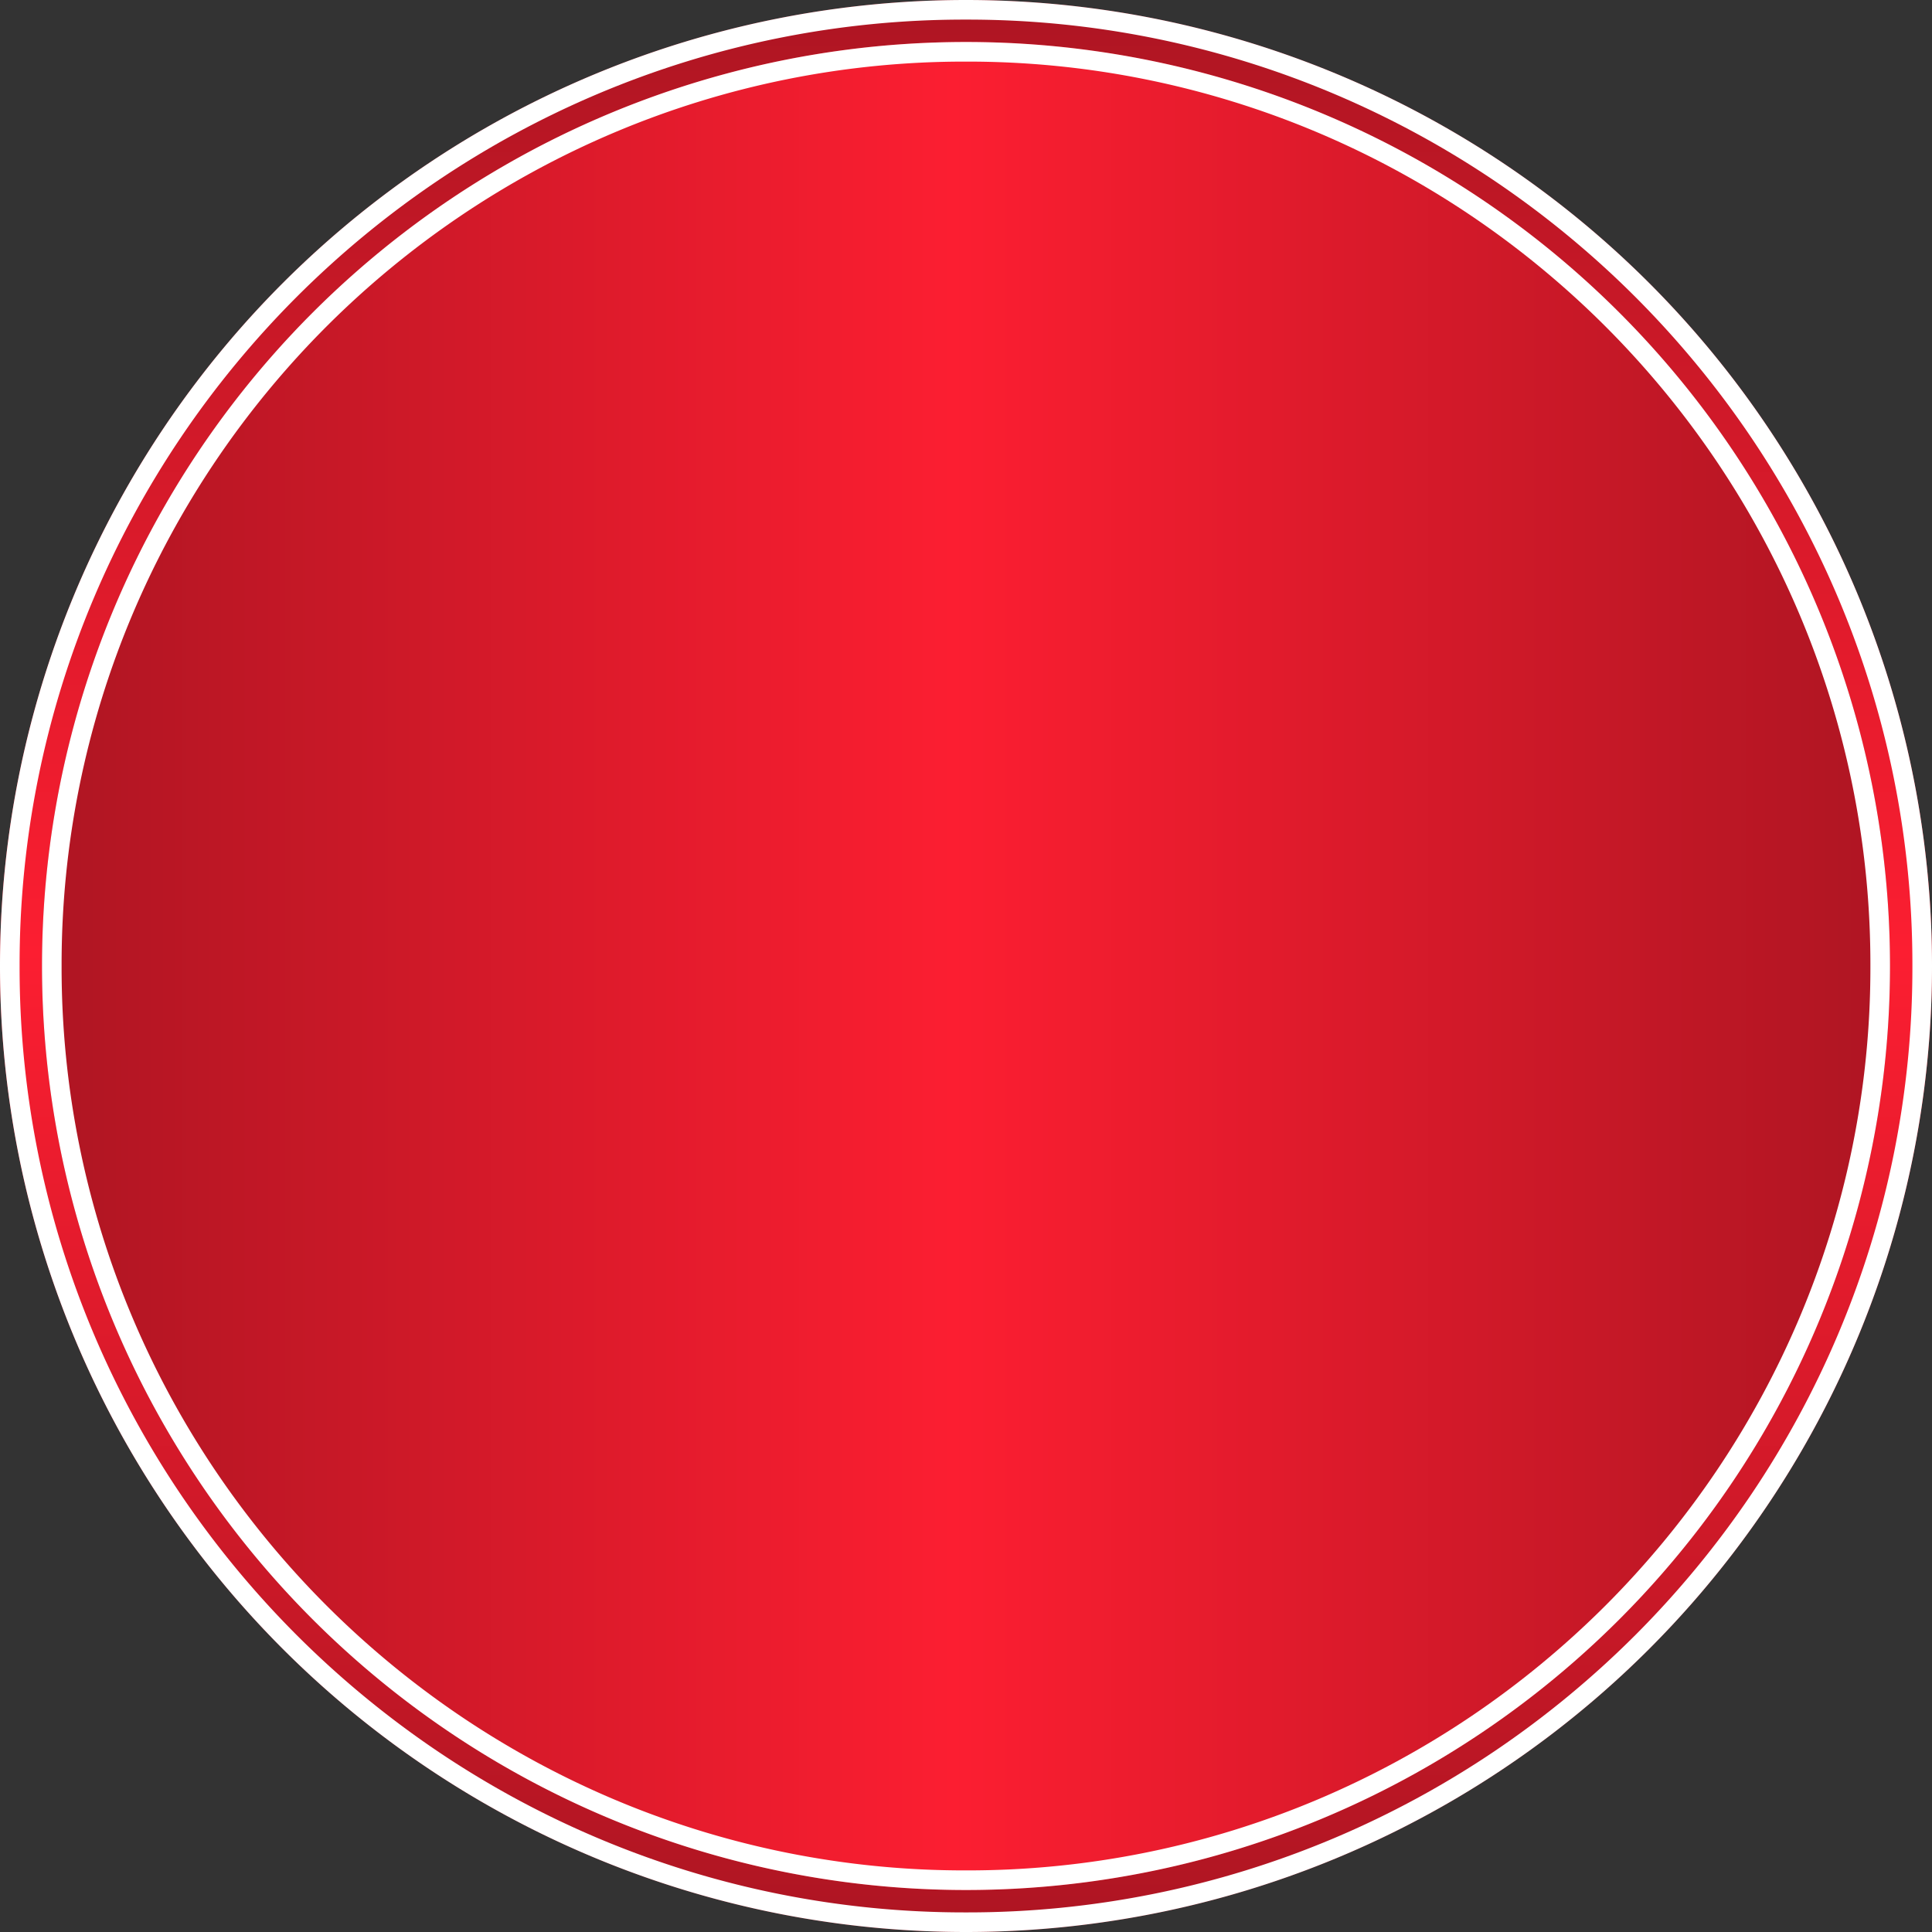
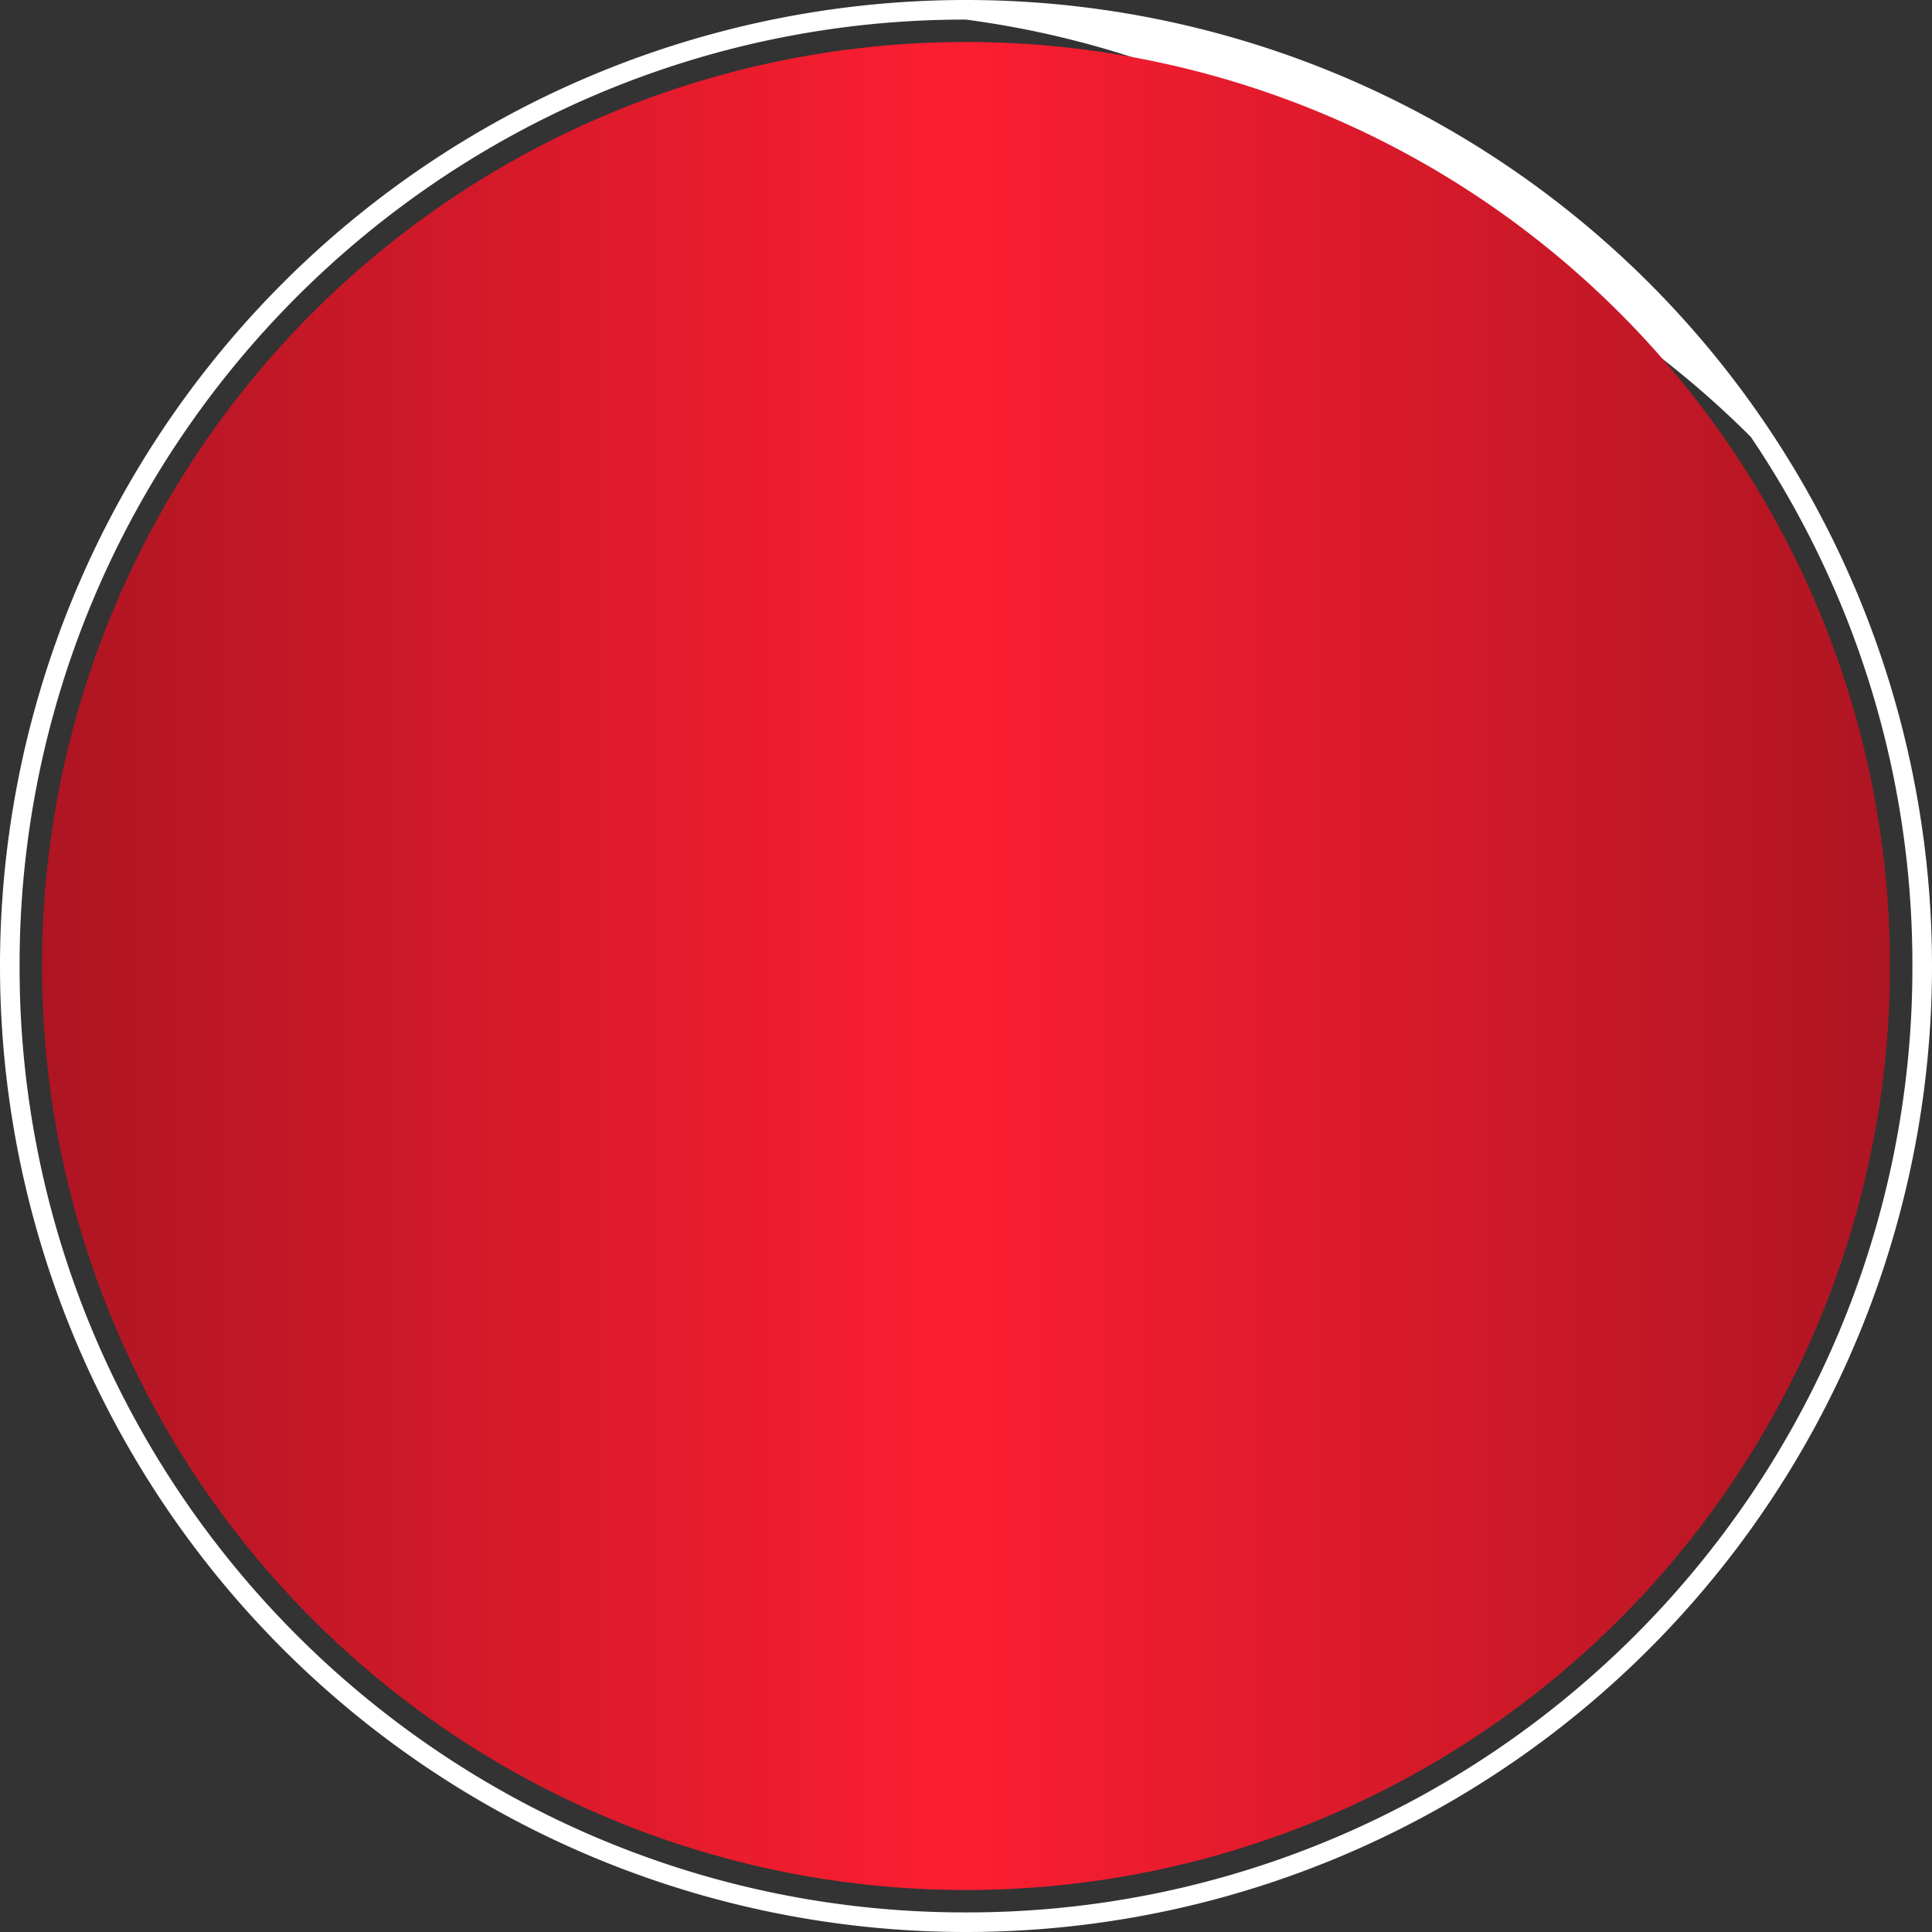
<svg xmlns="http://www.w3.org/2000/svg" xmlns:xlink="http://www.w3.org/1999/xlink" width="138" height="138" viewBox="0 0 138 138">
  <rect x="0" y="0" width="138" height="138" fill="#333333" stroke="none" />
  <defs>
    <linearGradient id="linear-gradient" x1="0.5" x2="0.5" y2="1" gradientUnits="objectBoundingBox">
      <stop offset="0" stop-color="#ad1522" />
      <stop offset="0.493" stop-color="#fc1e31" />
      <stop offset="1" stop-color="#ad1522" />
    </linearGradient>
    <linearGradient id="linear-gradient-2" x1="0" y1="1" x2="1" xlink:href="#linear-gradient" />
  </defs>
  <g id="ettikett_zeitraum_rot" transform="translate(-896 -883)">
-     <path id="Differenzmenge_3" data-name="Differenzmenge 3" d="M-2538,0a69,69,0,0,1,69,69,69,69,0,0,1-69,69,69,69,0,0,1-69-69A69,69,0,0,1-2538,0Z" transform="translate(3503 883)" fill="url(#linear-gradient)" />
-     <path id="Differenzmenge_3_-_Kontur" data-name="Differenzmenge 3 - Kontur" d="M-2538,1.4a67.175,67.175,0,0,0-26.312,5.312,67.6,67.6,0,0,0-11.482,6.232A68.1,68.1,0,0,0-2585.8,21.2a68.109,68.109,0,0,0-8.255,10.006,67.607,67.607,0,0,0-6.232,11.482A67.175,67.175,0,0,0-2605.6,69a67.175,67.175,0,0,0,5.312,26.313,67.607,67.607,0,0,0,6.232,11.482A68.109,68.109,0,0,0-2585.8,116.8a68.1,68.1,0,0,0,10.006,8.255,67.6,67.6,0,0,0,11.482,6.232A67.175,67.175,0,0,0-2538,136.6a67.175,67.175,0,0,0,26.313-5.312,67.6,67.6,0,0,0,11.482-6.232A68.1,68.1,0,0,0-2490.2,116.8a68.109,68.109,0,0,0,8.255-10.006,67.607,67.607,0,0,0,6.232-11.482A67.175,67.175,0,0,0-2470.4,69a67.175,67.175,0,0,0-5.312-26.313,67.607,67.607,0,0,0-6.232-11.482A68.109,68.109,0,0,0-2490.2,21.2a68.1,68.1,0,0,0-10.006-8.255,67.6,67.6,0,0,0-11.482-6.232A67.175,67.175,0,0,0-2538,1.4m0-1.4a69,69,0,0,1,69,69,69,69,0,0,1-69,69,69,69,0,0,1-69-69A69,69,0,0,1-2538,0Z" transform="translate(3503 883)" fill="#fff" />
+     <path id="Differenzmenge_3_-_Kontur" data-name="Differenzmenge 3 - Kontur" d="M-2538,1.4a67.175,67.175,0,0,0-26.312,5.312,67.6,67.6,0,0,0-11.482,6.232A68.1,68.1,0,0,0-2585.8,21.2a68.109,68.109,0,0,0-8.255,10.006,67.607,67.607,0,0,0-6.232,11.482A67.175,67.175,0,0,0-2605.6,69a67.175,67.175,0,0,0,5.312,26.313,67.607,67.607,0,0,0,6.232,11.482A68.109,68.109,0,0,0-2585.8,116.8a68.1,68.1,0,0,0,10.006,8.255,67.6,67.6,0,0,0,11.482,6.232A67.175,67.175,0,0,0-2538,136.6a67.175,67.175,0,0,0,26.313-5.312,67.6,67.6,0,0,0,11.482-6.232A68.1,68.1,0,0,0-2490.2,116.8a68.109,68.109,0,0,0,8.255-10.006,67.607,67.607,0,0,0,6.232-11.482A67.175,67.175,0,0,0-2470.4,69a67.175,67.175,0,0,0-5.312-26.313,67.607,67.607,0,0,0-6.232-11.482a68.1,68.1,0,0,0-10.006-8.255,67.6,67.6,0,0,0-11.482-6.232A67.175,67.175,0,0,0-2538,1.4m0-1.4a69,69,0,0,1,69,69,69,69,0,0,1-69,69,69,69,0,0,1-69-69A69,69,0,0,1-2538,0Z" transform="translate(3503 883)" fill="#fff" />
    <path id="Differenzmenge_2" data-name="Differenzmenge 2" d="M-2541,0a66,66,0,0,1,66,66,66,66,0,0,1-66,66,66,66,0,0,1-66-66A66,66,0,0,1-2541,0Z" transform="translate(3506 886)" fill="url(#linear-gradient-2)" />
-     <path id="Differenzmenge_2_-_Kontur" data-name="Differenzmenge 2 - Kontur" d="M-2541,1.4a64.195,64.195,0,0,0-25.145,5.076,64.6,64.6,0,0,0-10.973,5.956,65.071,65.071,0,0,0-9.562,7.889,65.049,65.049,0,0,0-7.889,9.562,64.608,64.608,0,0,0-5.956,10.973A64.195,64.195,0,0,0-2605.6,66a64.195,64.195,0,0,0,5.076,25.145,64.609,64.609,0,0,0,5.956,10.973,65.051,65.051,0,0,0,7.889,9.562,65.073,65.073,0,0,0,9.562,7.889,64.6,64.6,0,0,0,10.973,5.956A64.195,64.195,0,0,0-2541,130.6a64.195,64.195,0,0,0,25.145-5.076,64.6,64.6,0,0,0,10.973-5.956,65.073,65.073,0,0,0,9.562-7.889,65.051,65.051,0,0,0,7.889-9.562,64.609,64.609,0,0,0,5.956-10.973A64.195,64.195,0,0,0-2476.4,66a64.195,64.195,0,0,0-5.076-25.145,64.608,64.608,0,0,0-5.956-10.973,65.049,65.049,0,0,0-7.889-9.562,65.071,65.071,0,0,0-9.562-7.889,64.6,64.6,0,0,0-10.973-5.956A64.195,64.195,0,0,0-2541,1.4m0-1.4a66,66,0,0,1,66,66,66,66,0,0,1-66,66,66,66,0,0,1-66-66A66,66,0,0,1-2541,0Z" transform="translate(3506 886)" fill="#fff" />
  </g>
</svg>